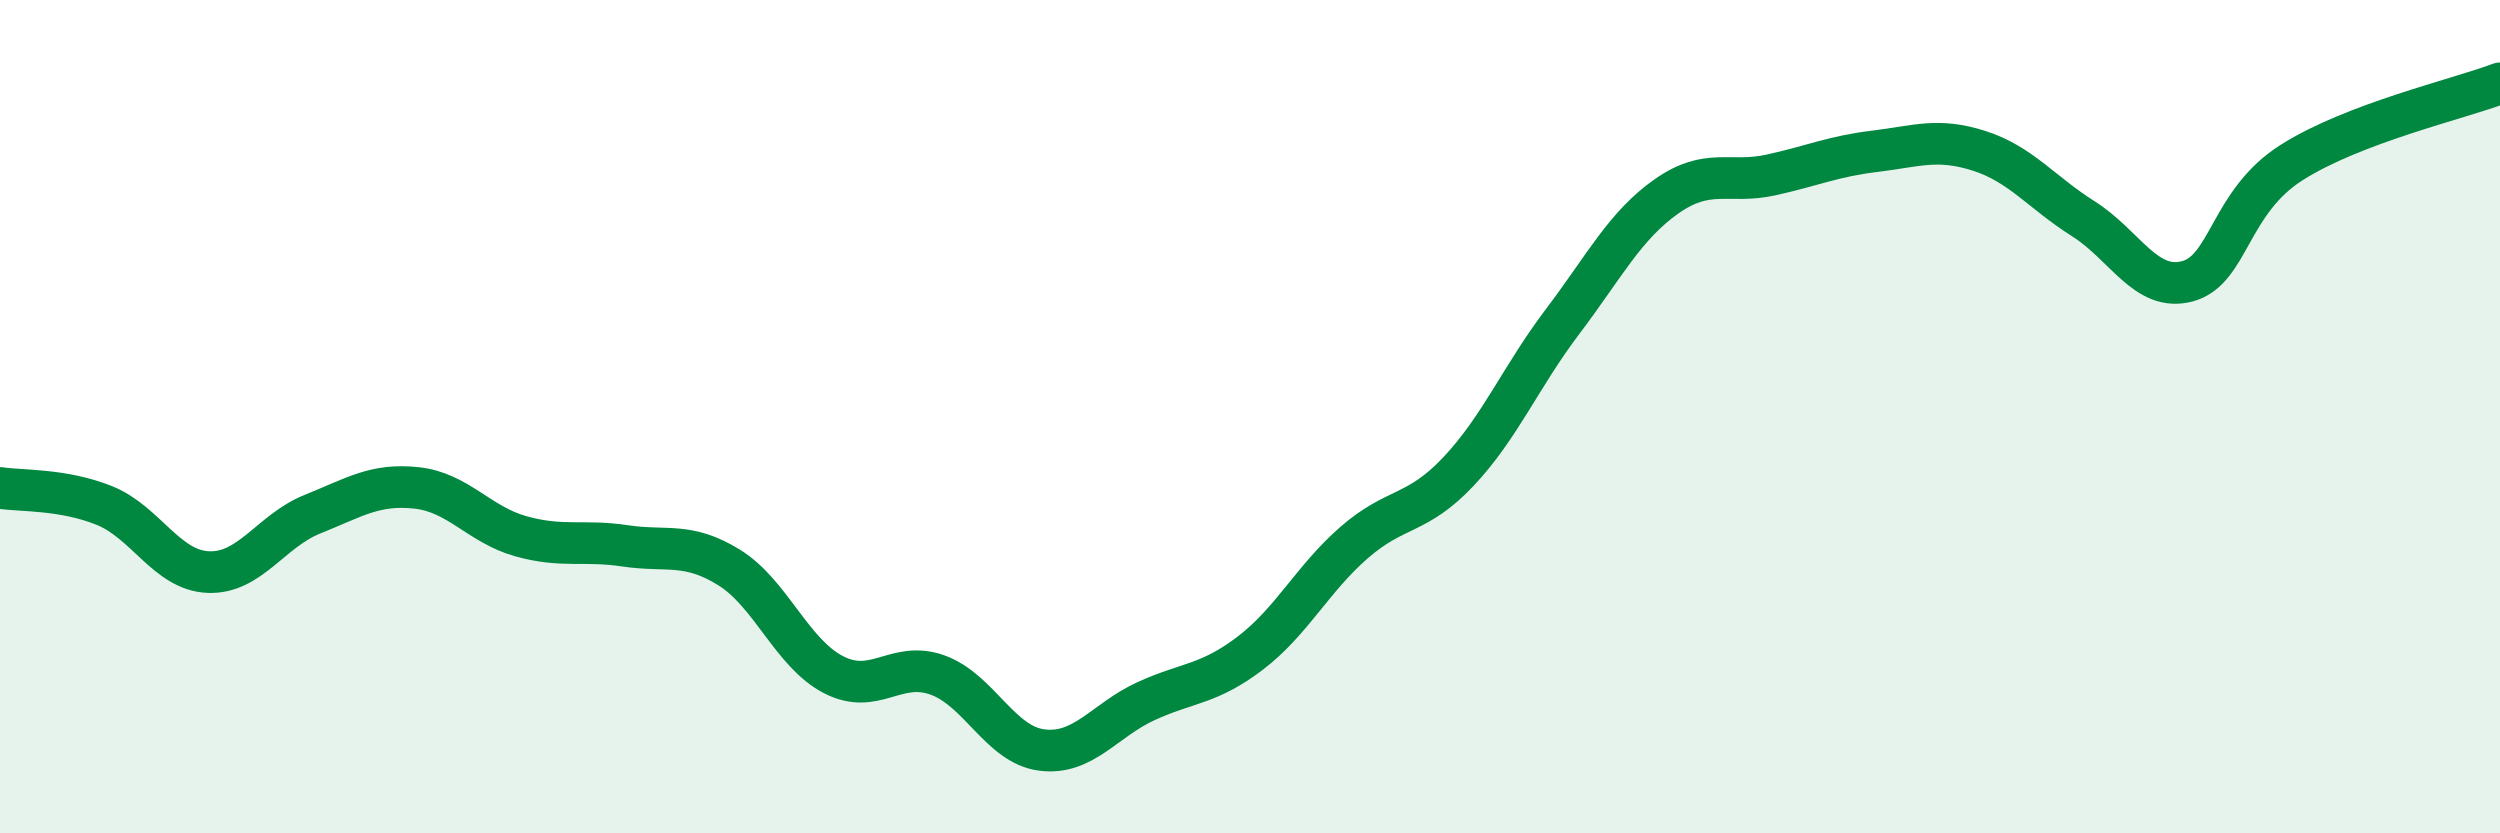
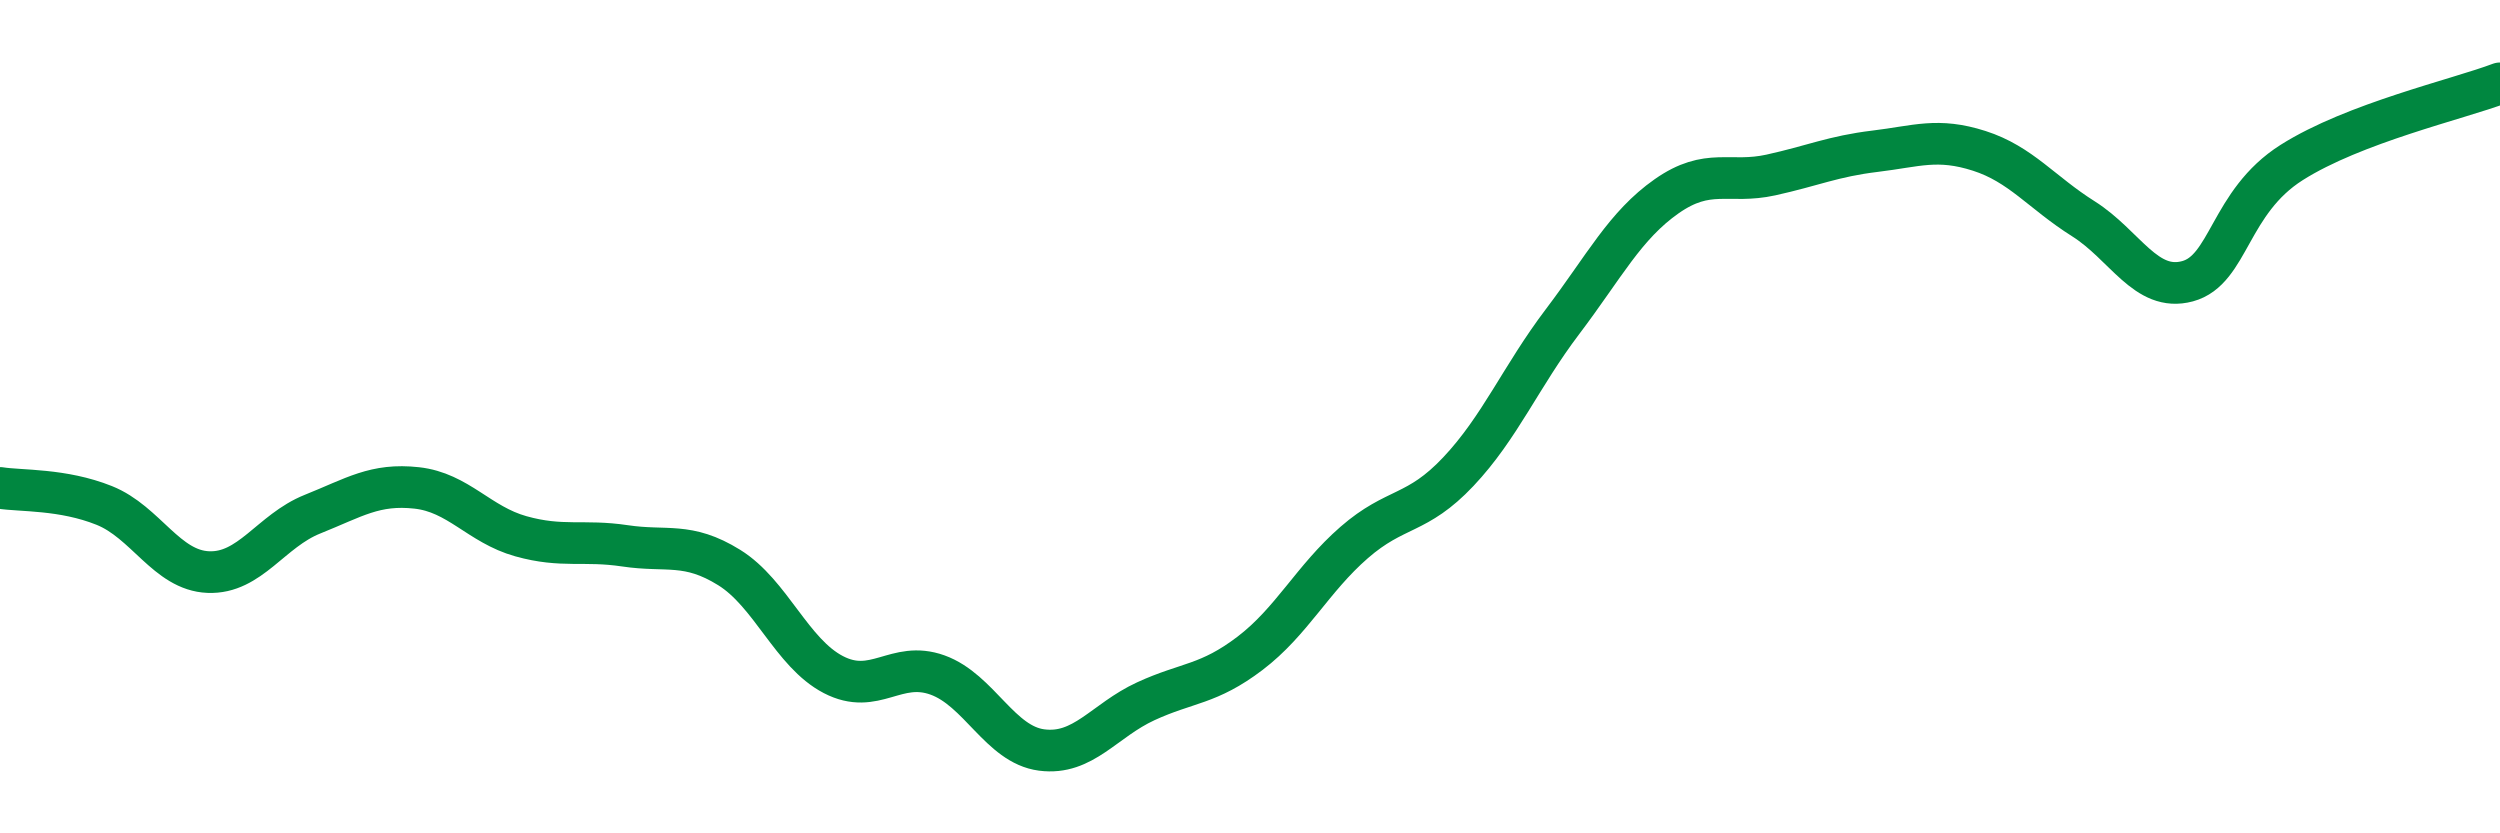
<svg xmlns="http://www.w3.org/2000/svg" width="60" height="20" viewBox="0 0 60 20">
-   <path d="M 0,11.71 C 0.5,11.79 1.5,11.73 2.5,12.13 C 3.5,12.53 4,13.69 5,13.73 C 6,13.77 6.5,12.74 7.5,12.34 C 8.5,11.94 9,11.6 10,11.71 C 11,11.82 11.5,12.59 12.5,12.87 C 13.5,13.15 14,12.95 15,13.1 C 16,13.25 16.5,13 17.5,13.62 C 18.5,14.24 19,15.67 20,16.19 C 21,16.71 21.5,15.84 22.5,16.2 C 23.5,16.56 24,17.87 25,18 C 26,18.13 26.5,17.29 27.5,16.83 C 28.5,16.37 29,16.44 30,15.68 C 31,14.92 31.5,13.89 32.5,13.02 C 33.5,12.15 34,12.38 35,11.32 C 36,10.26 36.5,9.04 37.5,7.72 C 38.5,6.4 39,5.41 40,4.71 C 41,4.01 41.5,4.42 42.5,4.2 C 43.5,3.98 44,3.75 45,3.63 C 46,3.51 46.5,3.3 47.5,3.62 C 48.5,3.94 49,4.62 50,5.25 C 51,5.88 51.5,7.02 52.5,6.75 C 53.5,6.48 53.5,4.85 55,3.9 C 56.5,2.95 59,2.38 60,2L60 20L0 20Z" fill="#008740" opacity="0.1" stroke-linecap="round" stroke-linejoin="round" />
  <path d="M 0,11.71 C 0.5,11.79 1.5,11.73 2.5,12.13 C 3.5,12.53 4,13.69 5,13.73 C 6,13.77 6.5,12.74 7.5,12.34 C 8.5,11.94 9,11.6 10,11.71 C 11,11.82 11.5,12.59 12.5,12.87 C 13.5,13.15 14,12.95 15,13.1 C 16,13.25 16.5,13 17.5,13.62 C 18.5,14.24 19,15.67 20,16.19 C 21,16.71 21.5,15.84 22.5,16.2 C 23.5,16.56 24,17.87 25,18 C 26,18.13 26.5,17.29 27.5,16.83 C 28.5,16.37 29,16.44 30,15.68 C 31,14.92 31.5,13.89 32.5,13.02 C 33.5,12.15 34,12.38 35,11.32 C 36,10.26 36.5,9.04 37.5,7.72 C 38.5,6.4 39,5.41 40,4.71 C 41,4.01 41.5,4.42 42.5,4.2 C 43.5,3.98 44,3.75 45,3.63 C 46,3.51 46.5,3.3 47.5,3.62 C 48.5,3.94 49,4.62 50,5.25 C 51,5.88 51.5,7.02 52.5,6.75 C 53.5,6.48 53.5,4.85 55,3.9 C 56.5,2.95 59,2.38 60,2" stroke="#008740" stroke-width="1" fill="none" stroke-linecap="round" stroke-linejoin="round" />
</svg>